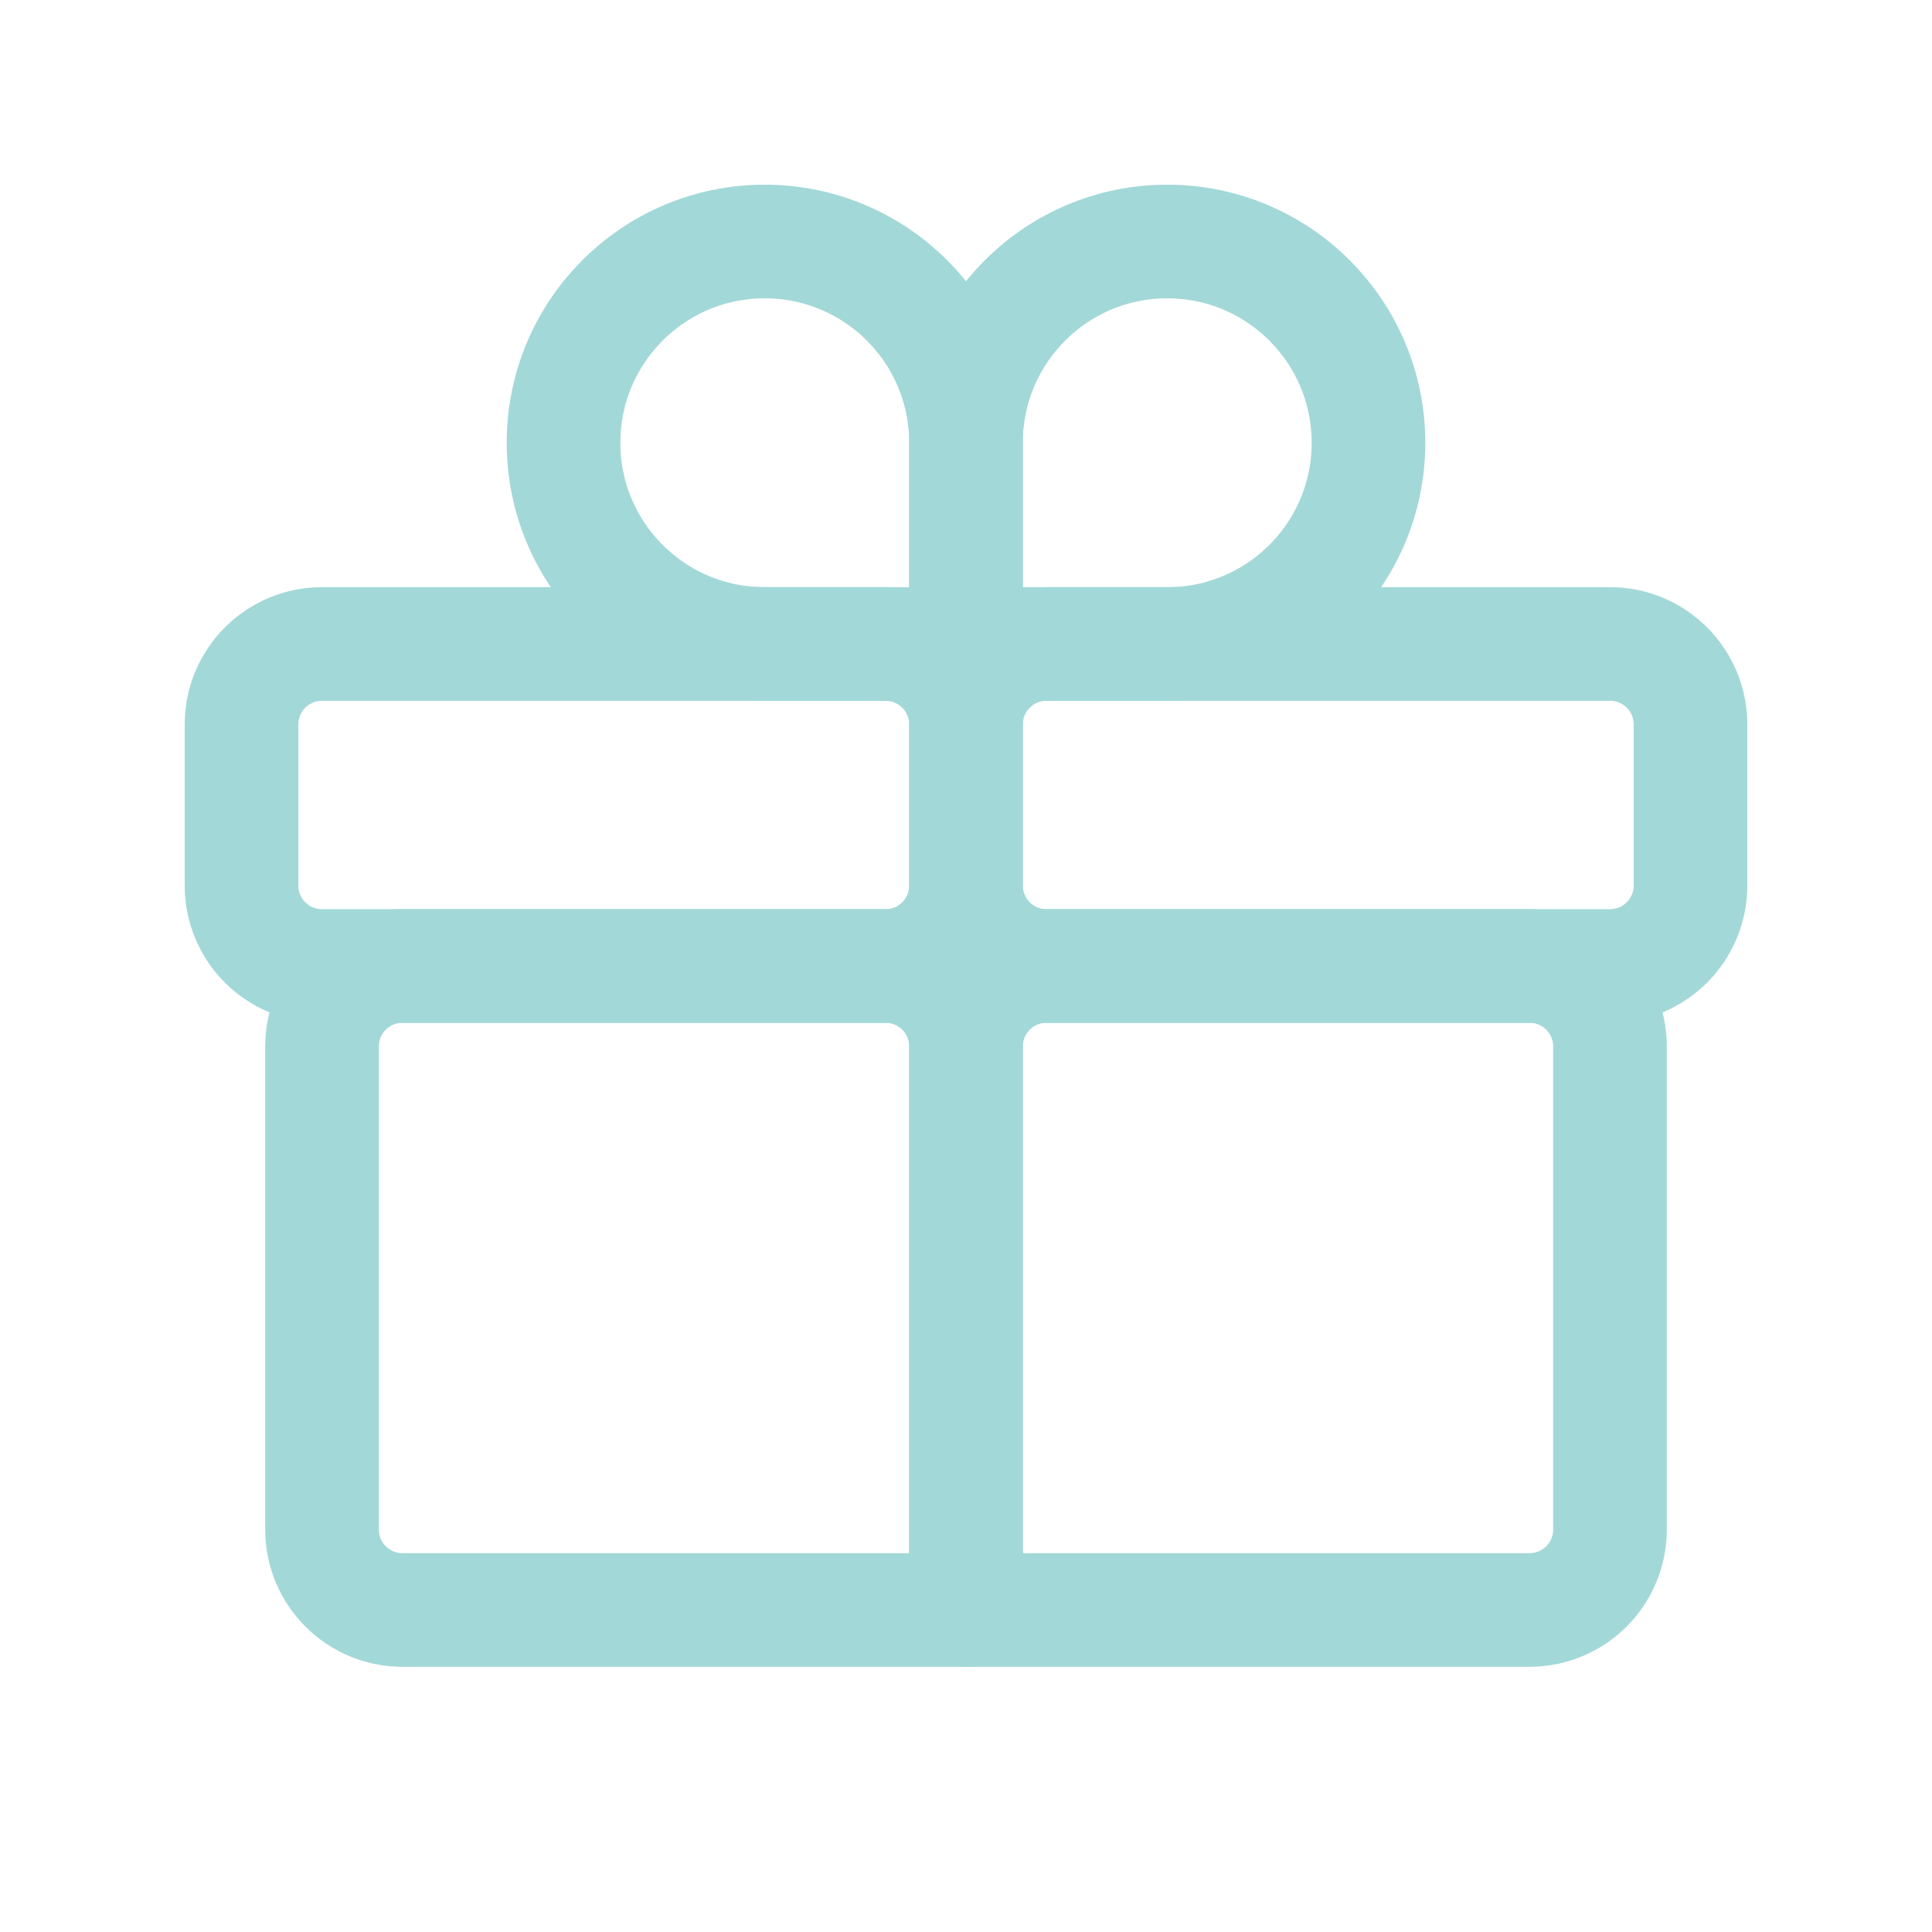
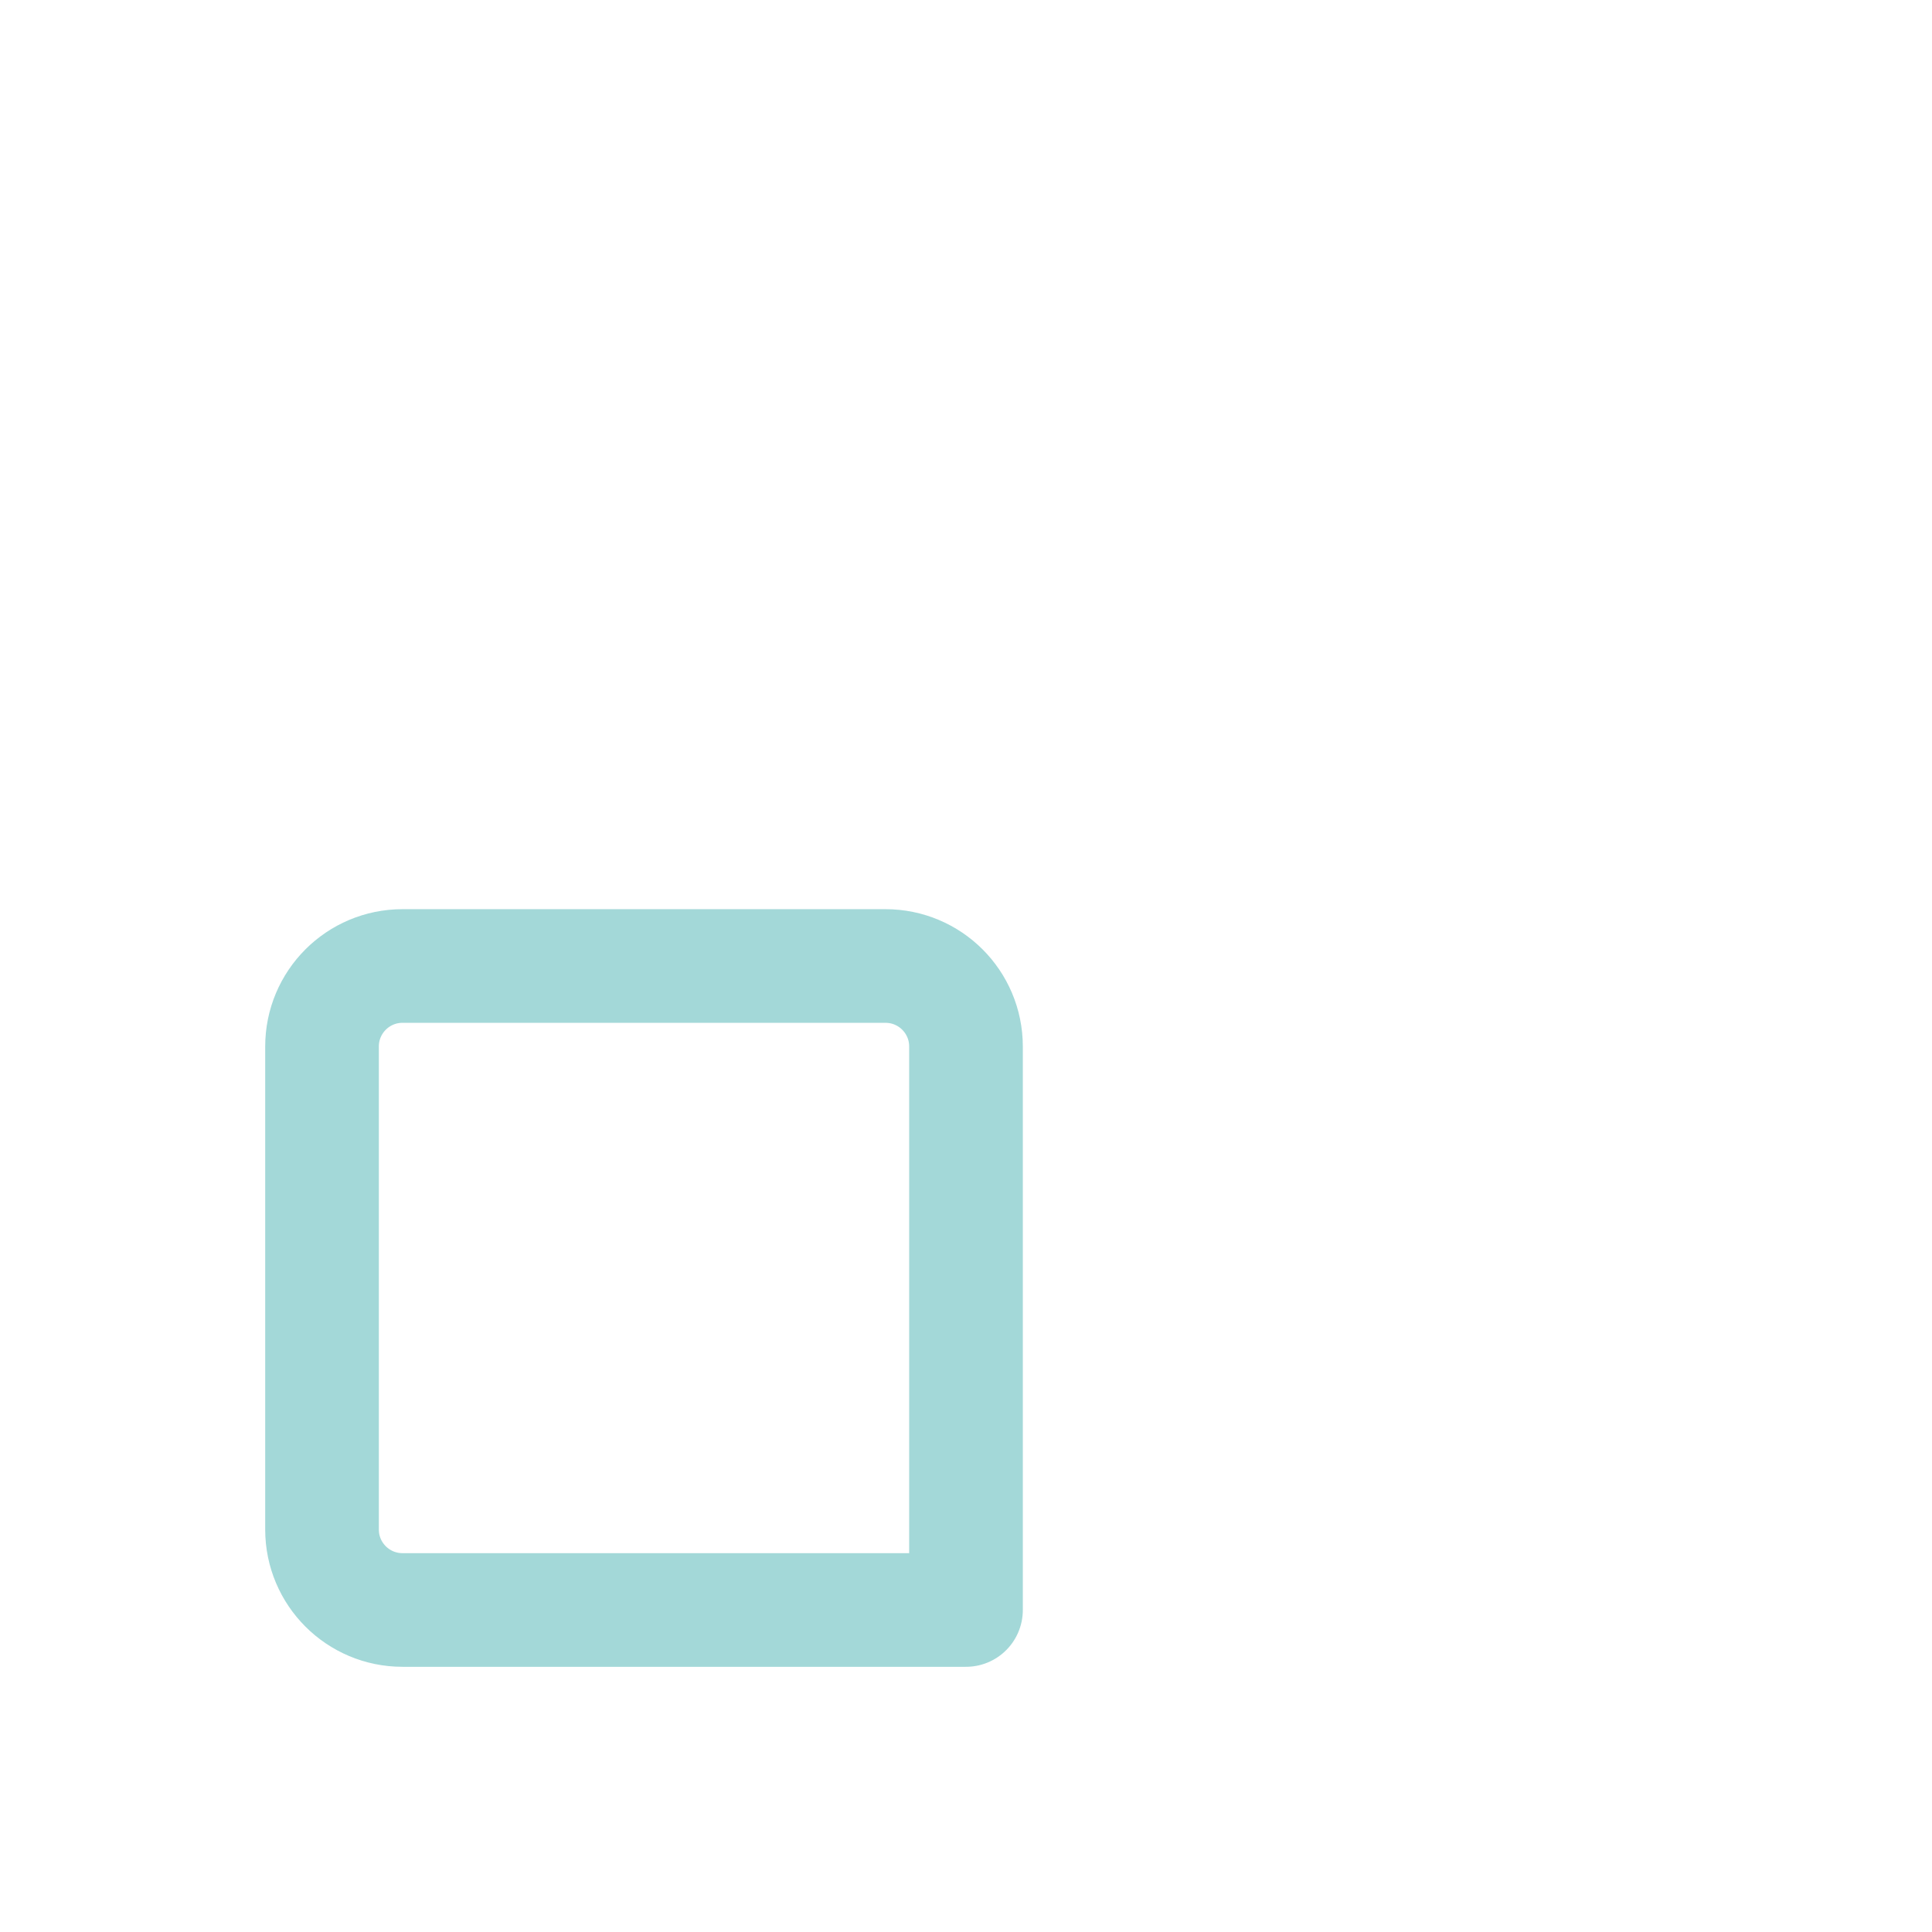
<svg xmlns="http://www.w3.org/2000/svg" width="34" height="34" viewBox="0 0 34 34" fill="none">
-   <path d="M26.917 17H18.417C17.634 17 17 17.634 17 18.417V28.333H26.917C27.699 28.333 28.333 27.699 28.333 26.917V18.417C28.333 17.634 27.699 17 26.917 17Z" stroke="#A3D8D8" stroke-width="2" stroke-linecap="round" stroke-linejoin="round" />
  <path d="M15.583 17H7.083C6.301 17 5.667 17.634 5.667 18.417V26.917C5.667 27.699 6.301 28.333 7.083 28.333H17V18.417C17 17.634 16.366 17 15.583 17Z" stroke="#A3D8D8" stroke-width="2" stroke-linecap="round" stroke-linejoin="round" />
-   <path d="M28.333 11.333H18.417C17.634 11.333 17 11.968 17 12.75V15.583C17 16.366 17.634 17 18.417 17H28.333C29.116 17 29.75 16.366 29.75 15.583V12.75C29.75 11.968 29.116 11.333 28.333 11.333Z" stroke="#A3D8D8" stroke-width="2" stroke-linecap="round" stroke-linejoin="round" />
-   <path d="M15.583 11.333H5.667C4.884 11.333 4.25 11.968 4.25 12.75V15.583C4.25 16.366 4.884 17 5.667 17H15.583C16.366 17 17 16.366 17 15.583V12.75C17 11.968 16.366 11.333 15.583 11.333Z" stroke="#A3D8D8" stroke-width="2" stroke-linecap="round" stroke-linejoin="round" />
-   <path d="M17 11.333V7.792C17 5.836 18.586 4.25 20.542 4.25C22.498 4.25 24.083 5.836 24.083 7.792C24.083 9.748 22.498 11.333 20.542 11.333H17Z" stroke="#A3D8D8" stroke-width="2" stroke-linecap="round" stroke-linejoin="round" />
-   <path d="M17 11.333V7.792C17 5.836 15.414 4.25 13.458 4.25C11.502 4.25 9.917 5.836 9.917 7.792C9.917 9.748 11.502 11.333 13.458 11.333H17Z" stroke="#A3D8D8" stroke-width="2" stroke-linecap="round" stroke-linejoin="round" />
</svg>